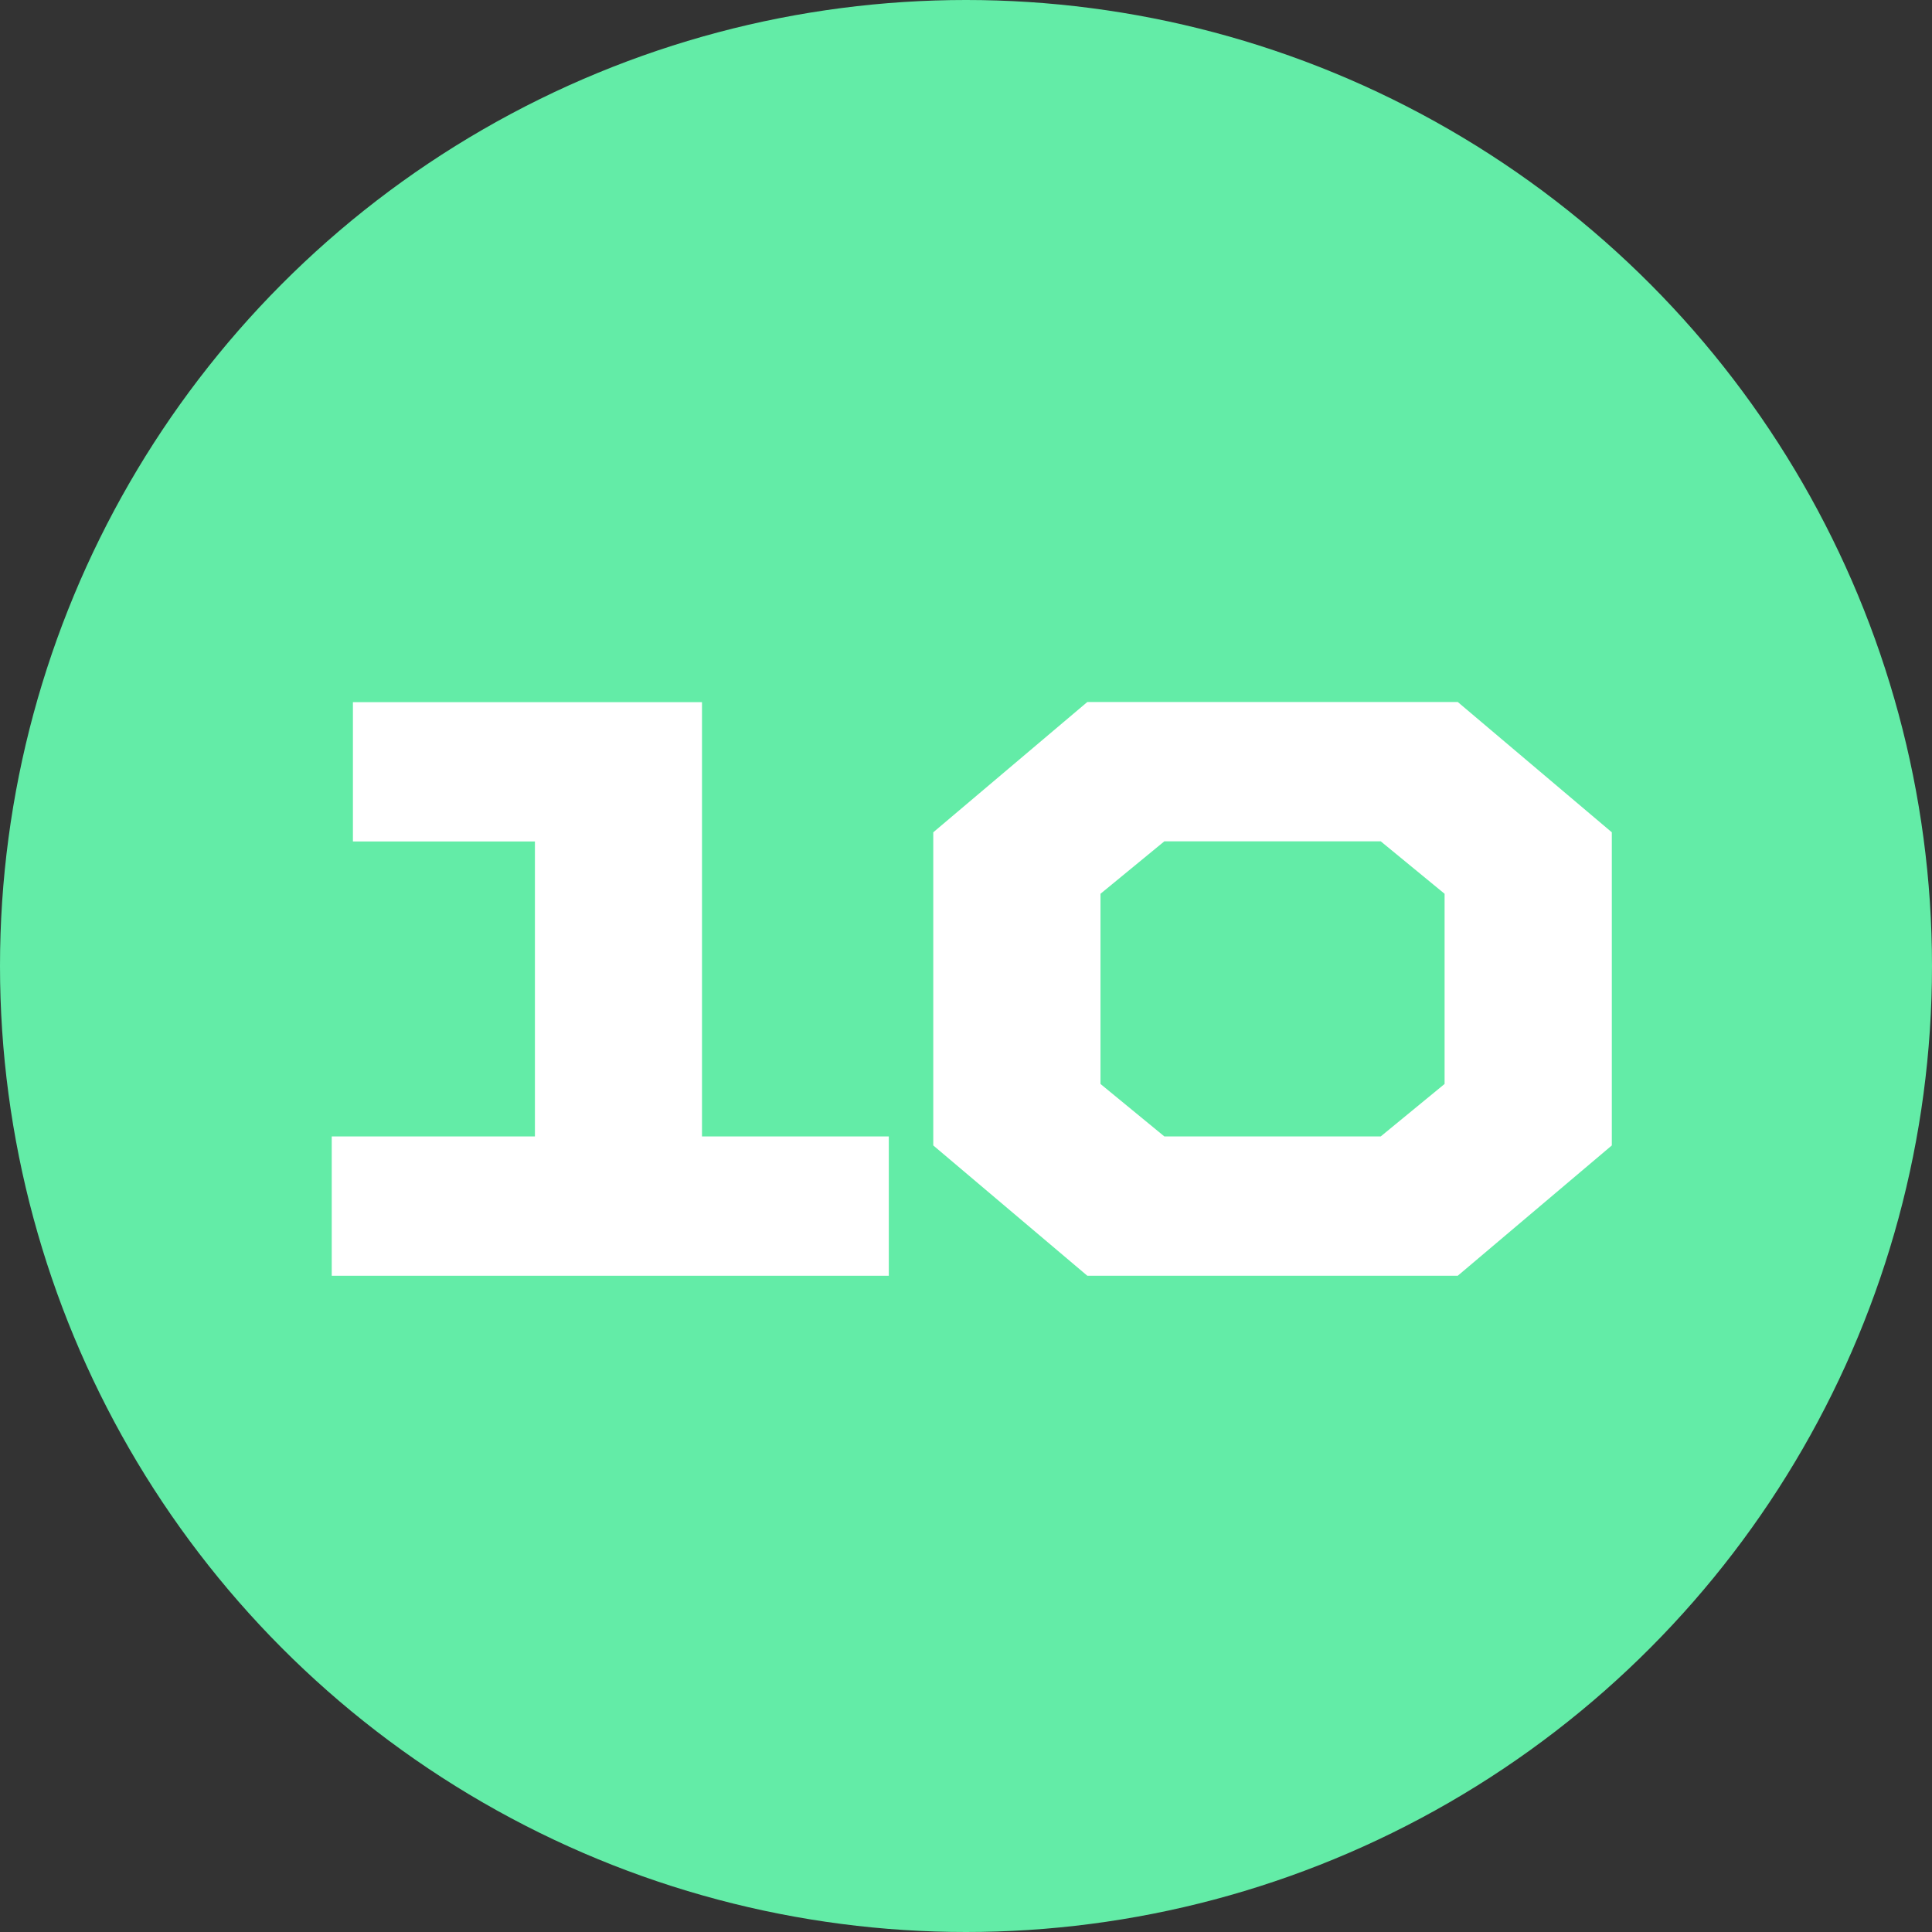
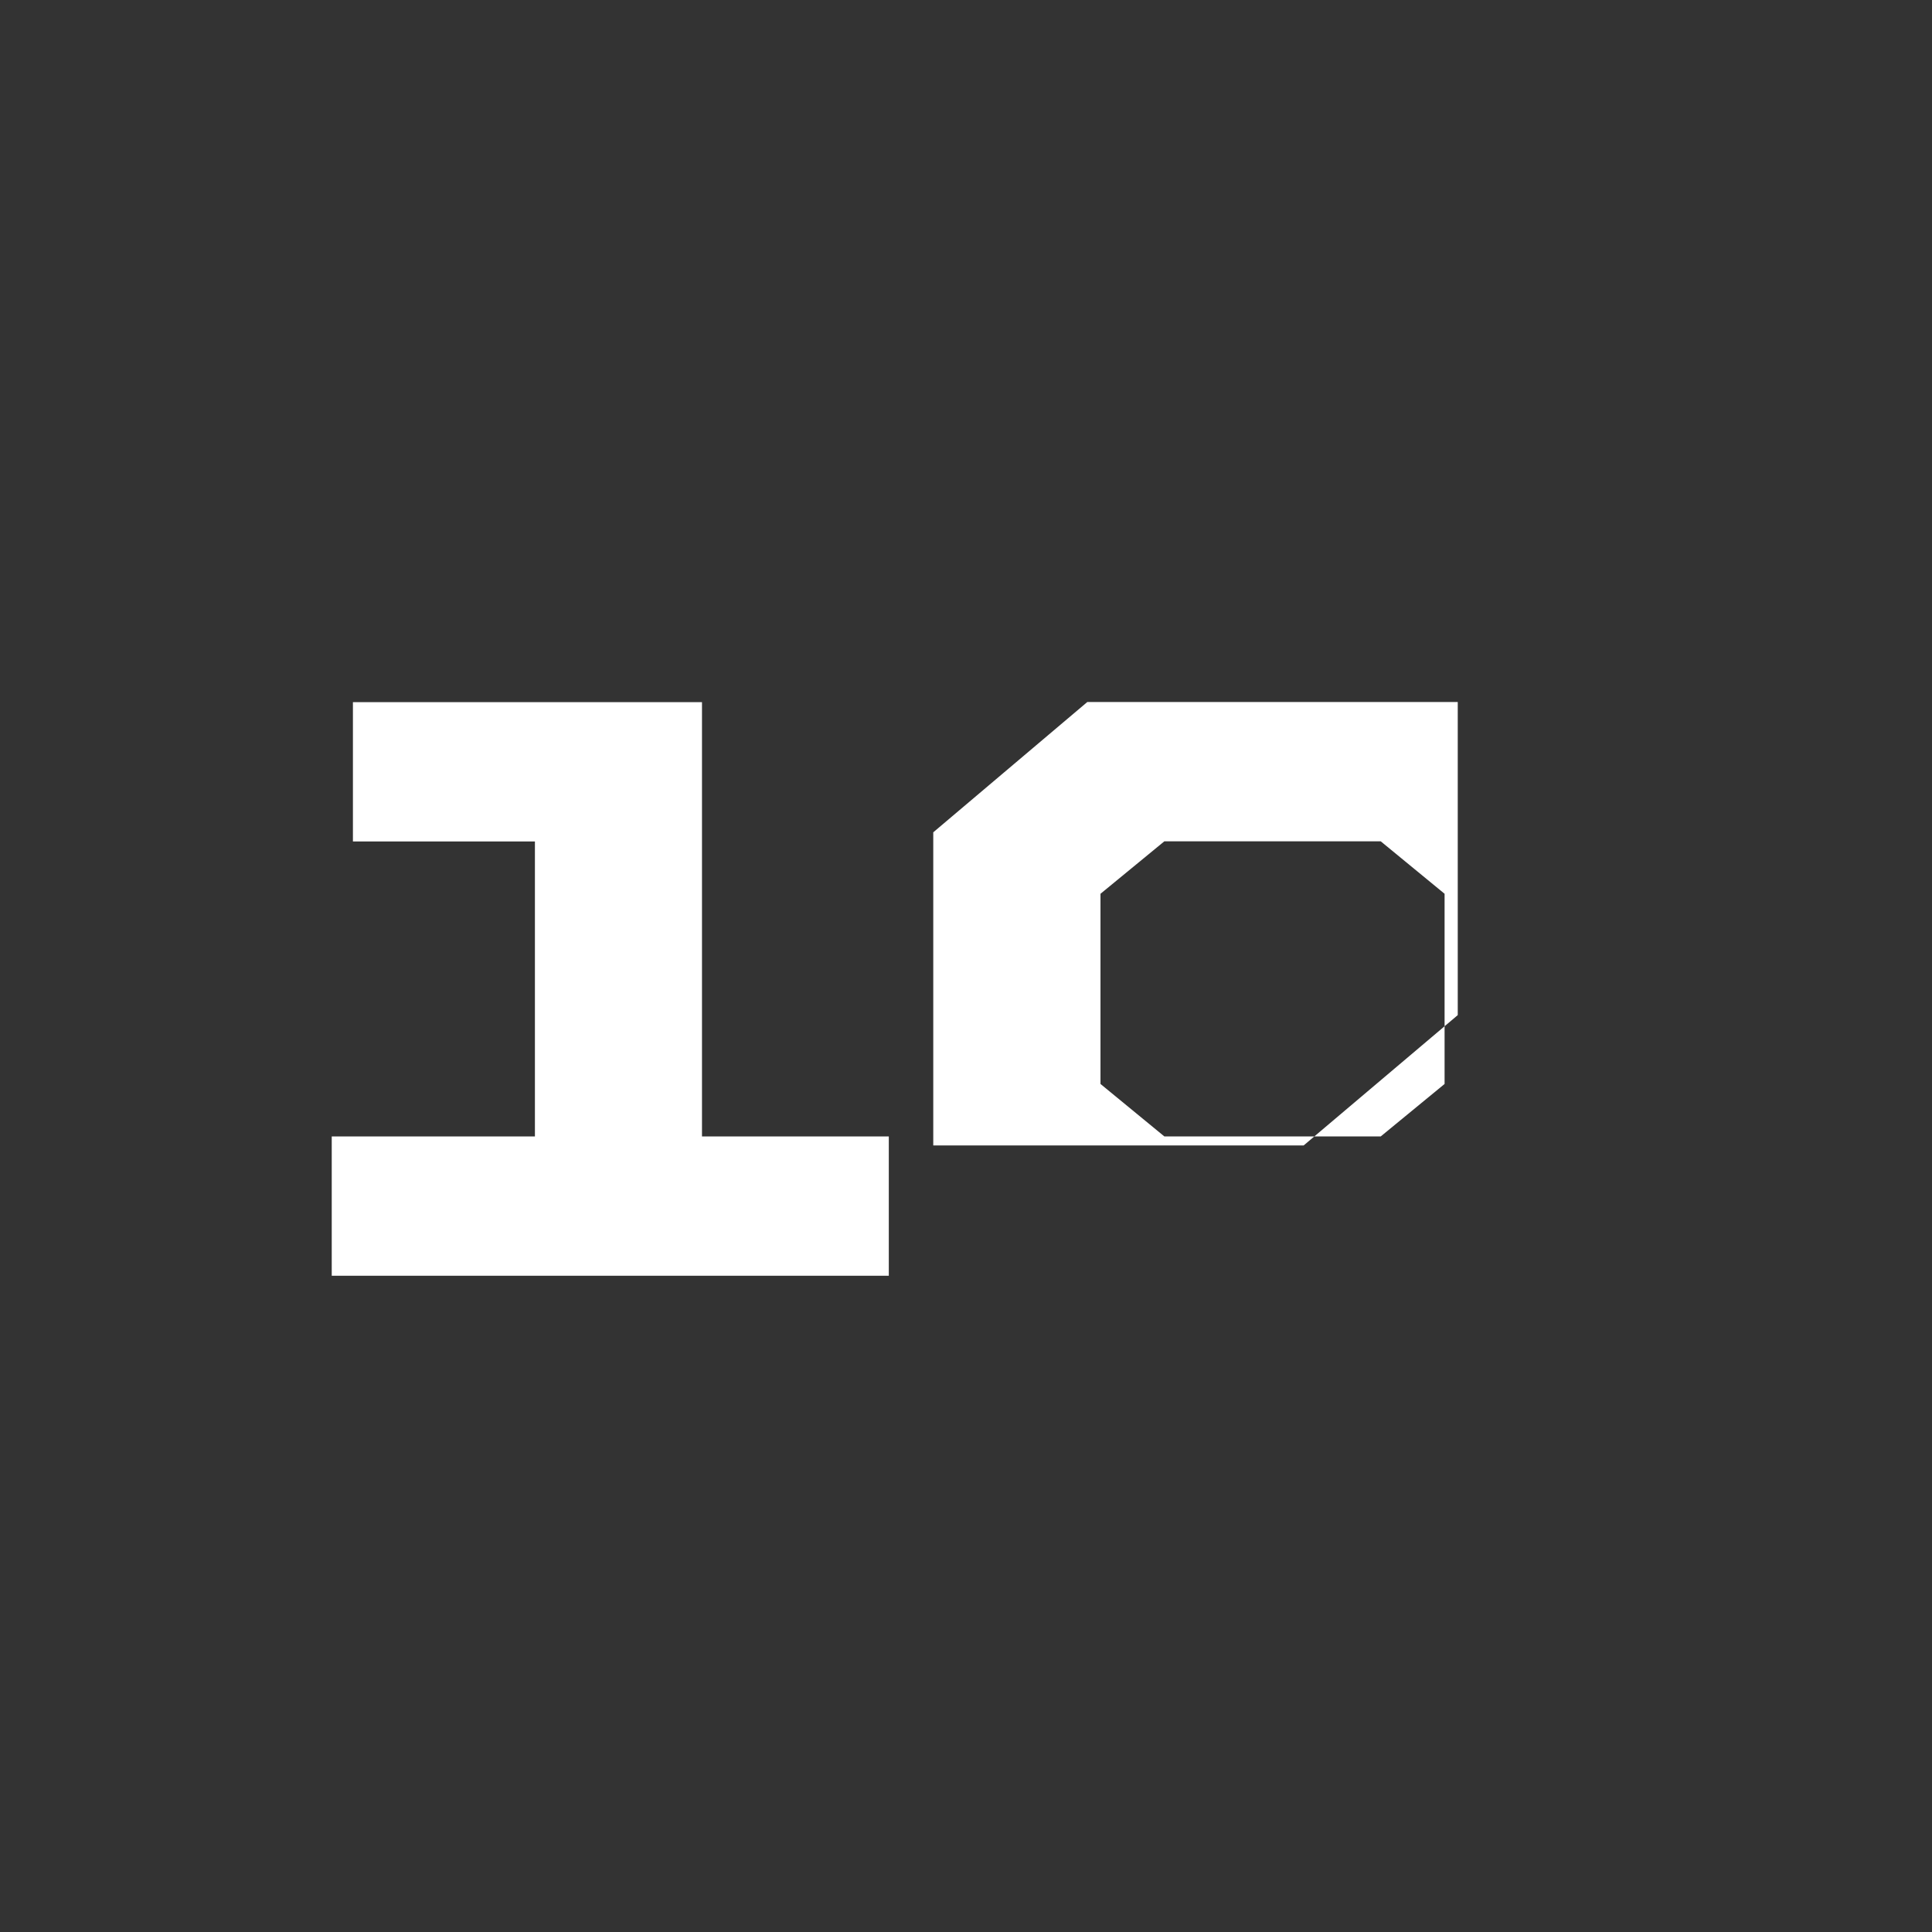
<svg xmlns="http://www.w3.org/2000/svg" id="Calque_2" data-name="Calque 2" viewBox="0 0 120.38 120.38">
  <rect x="0" y="0" width="120.38" height="120.38" fill="#333333" stroke="none" />
  <defs>
    <style>      .cls-1 {        fill: #63eca7;      }      .cls-2 {        fill: #fff;      }    </style>
  </defs>
  <g id="Calque_1-2" data-name="Calque 1">
-     <circle class="cls-1" cx="60.19" cy="60.19" r="60.19" />
    <g>
      <path class="cls-2" d="M20.67,79.49v-8.68h12.66v-18.38h-11.34v-8.68h21.75v27.06h11.64v8.68H20.67Z" />
-       <path class="cls-2" d="M67.75,79.49l-9.6-8.12v-19.51l9.6-8.12h23.08l9.6,8.12v19.51l-9.6,8.12h-23.08ZM72.55,70.81h13.48l3.98-3.27v-11.85l-3.98-3.27h-13.48l-3.98,3.27v11.85l3.98,3.27Z" />
+       <path class="cls-2" d="M67.75,79.49l-9.6-8.12v-19.51l9.6-8.12h23.08v19.51l-9.6,8.12h-23.08ZM72.55,70.81h13.48l3.98-3.27v-11.85l-3.98-3.27h-13.48l-3.98,3.27v11.85l3.98,3.27Z" />
    </g>
  </g>
</svg>